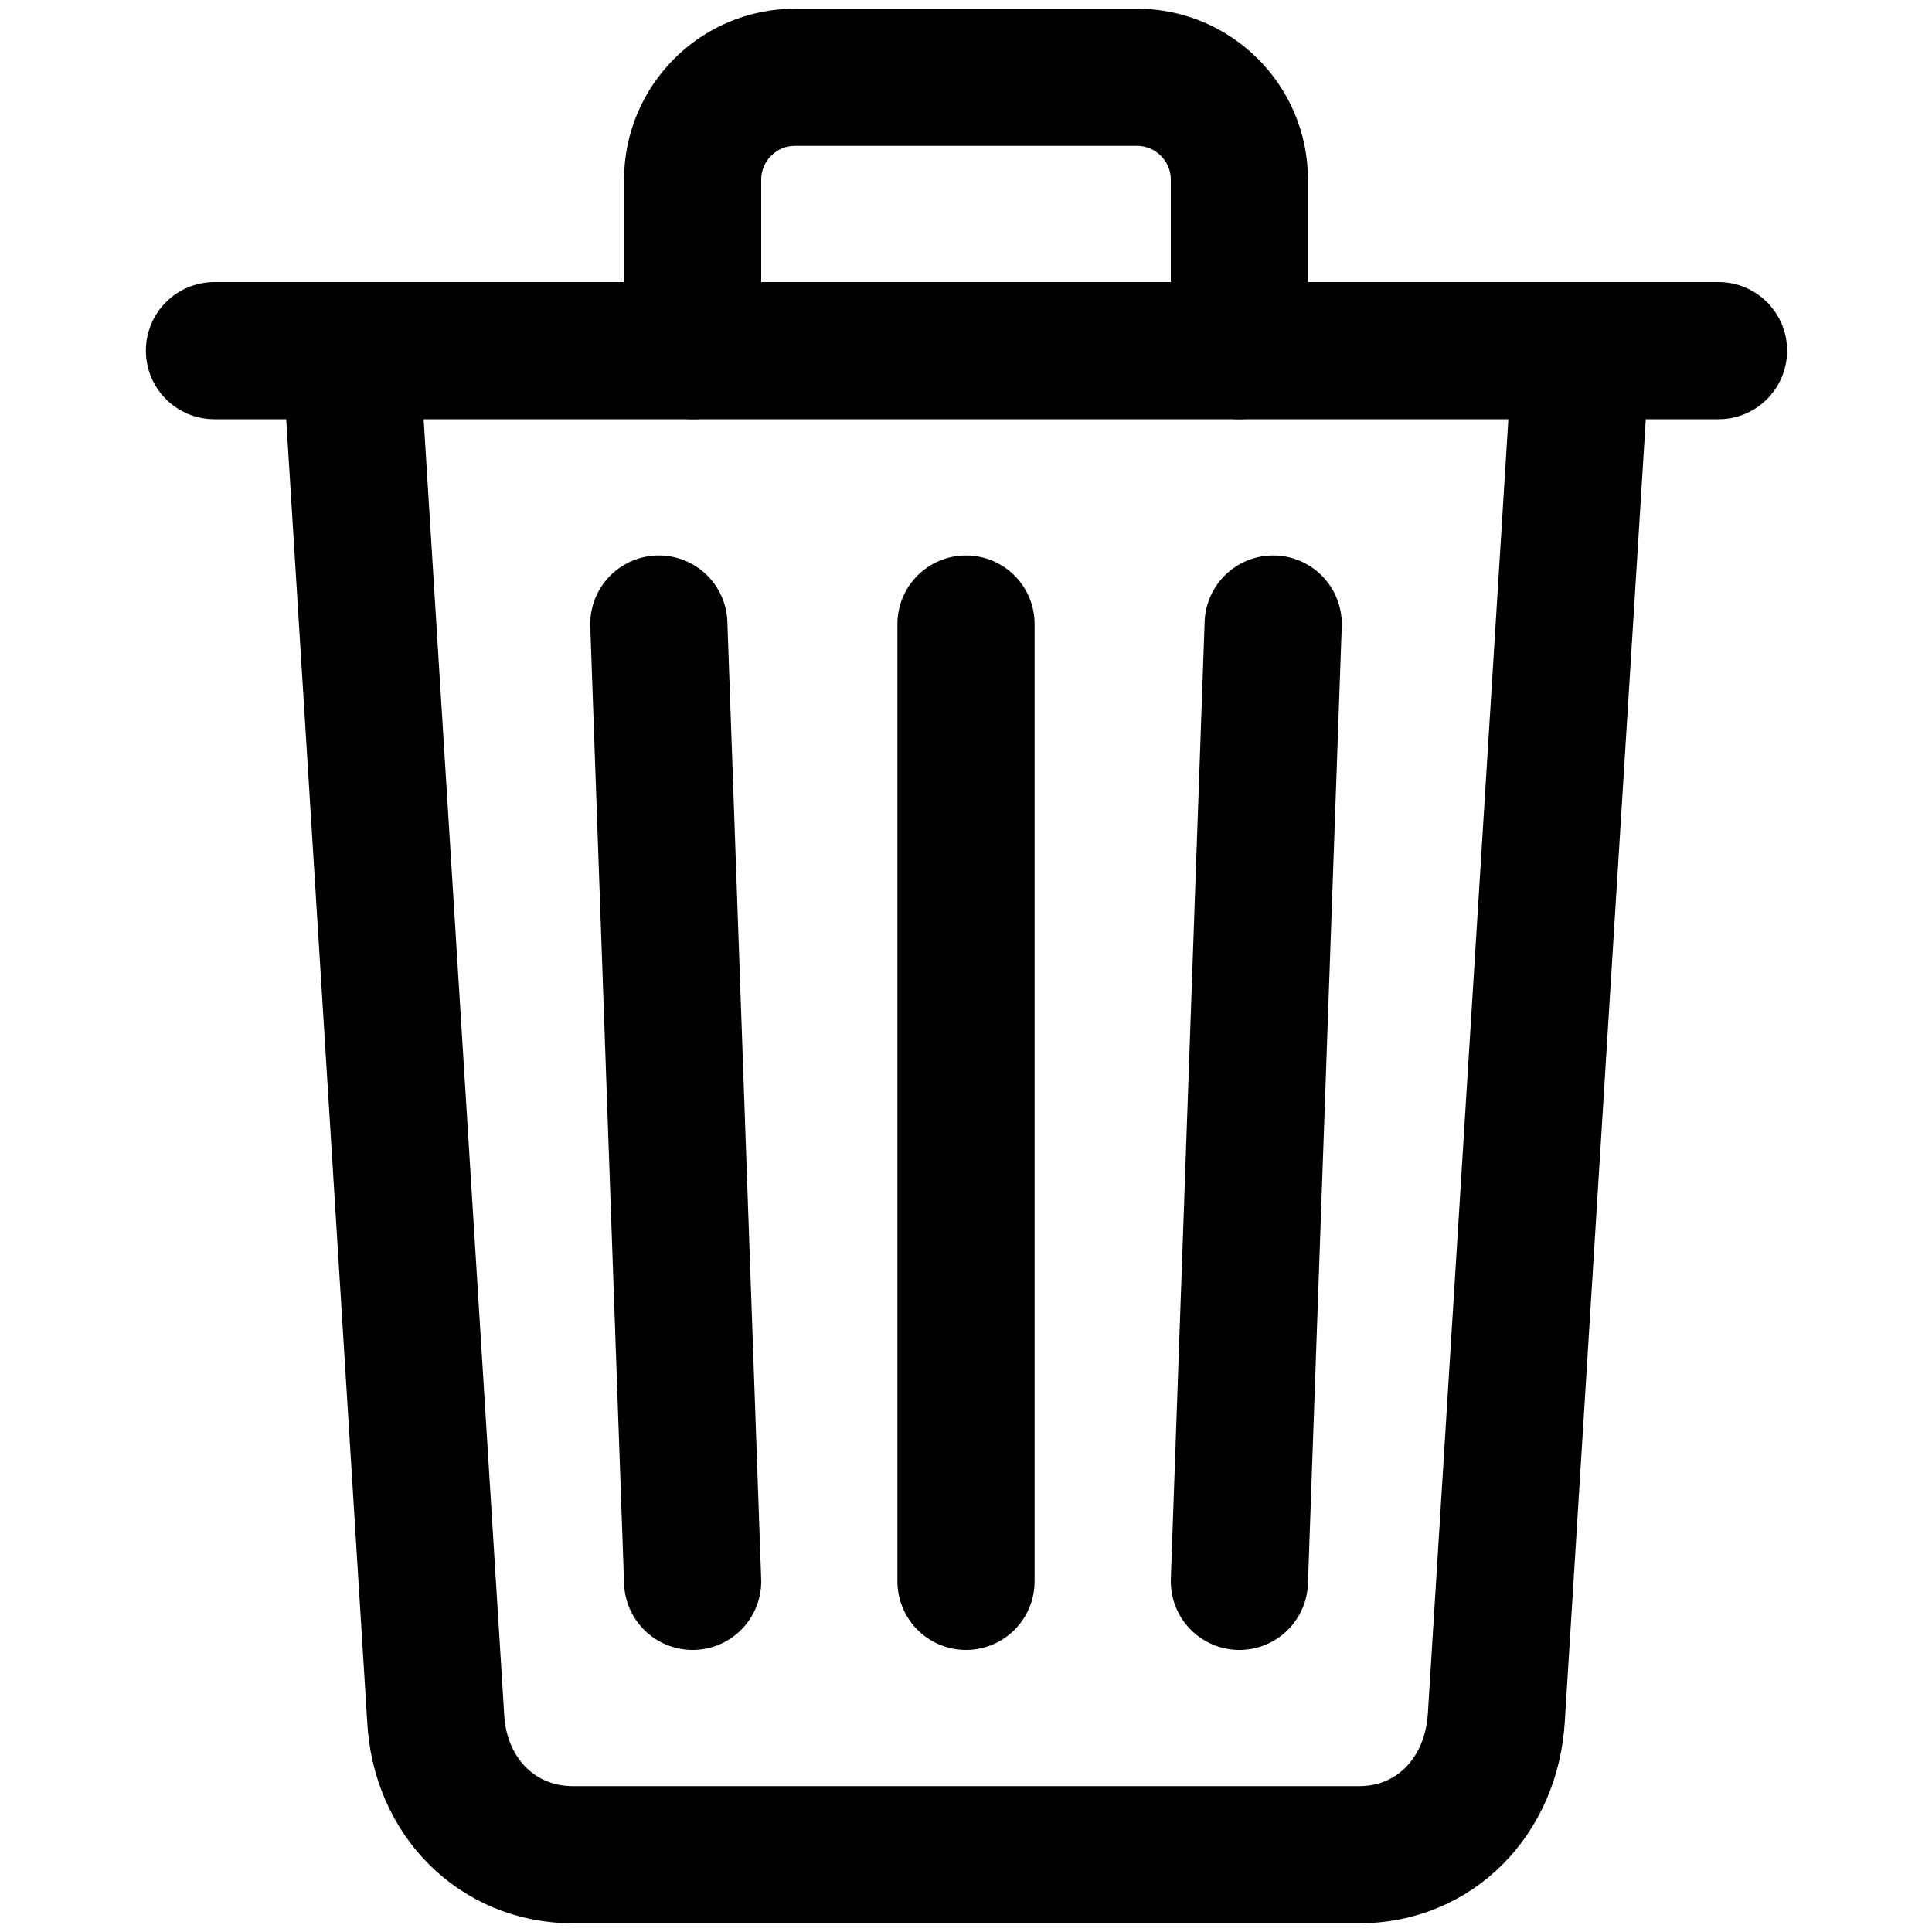
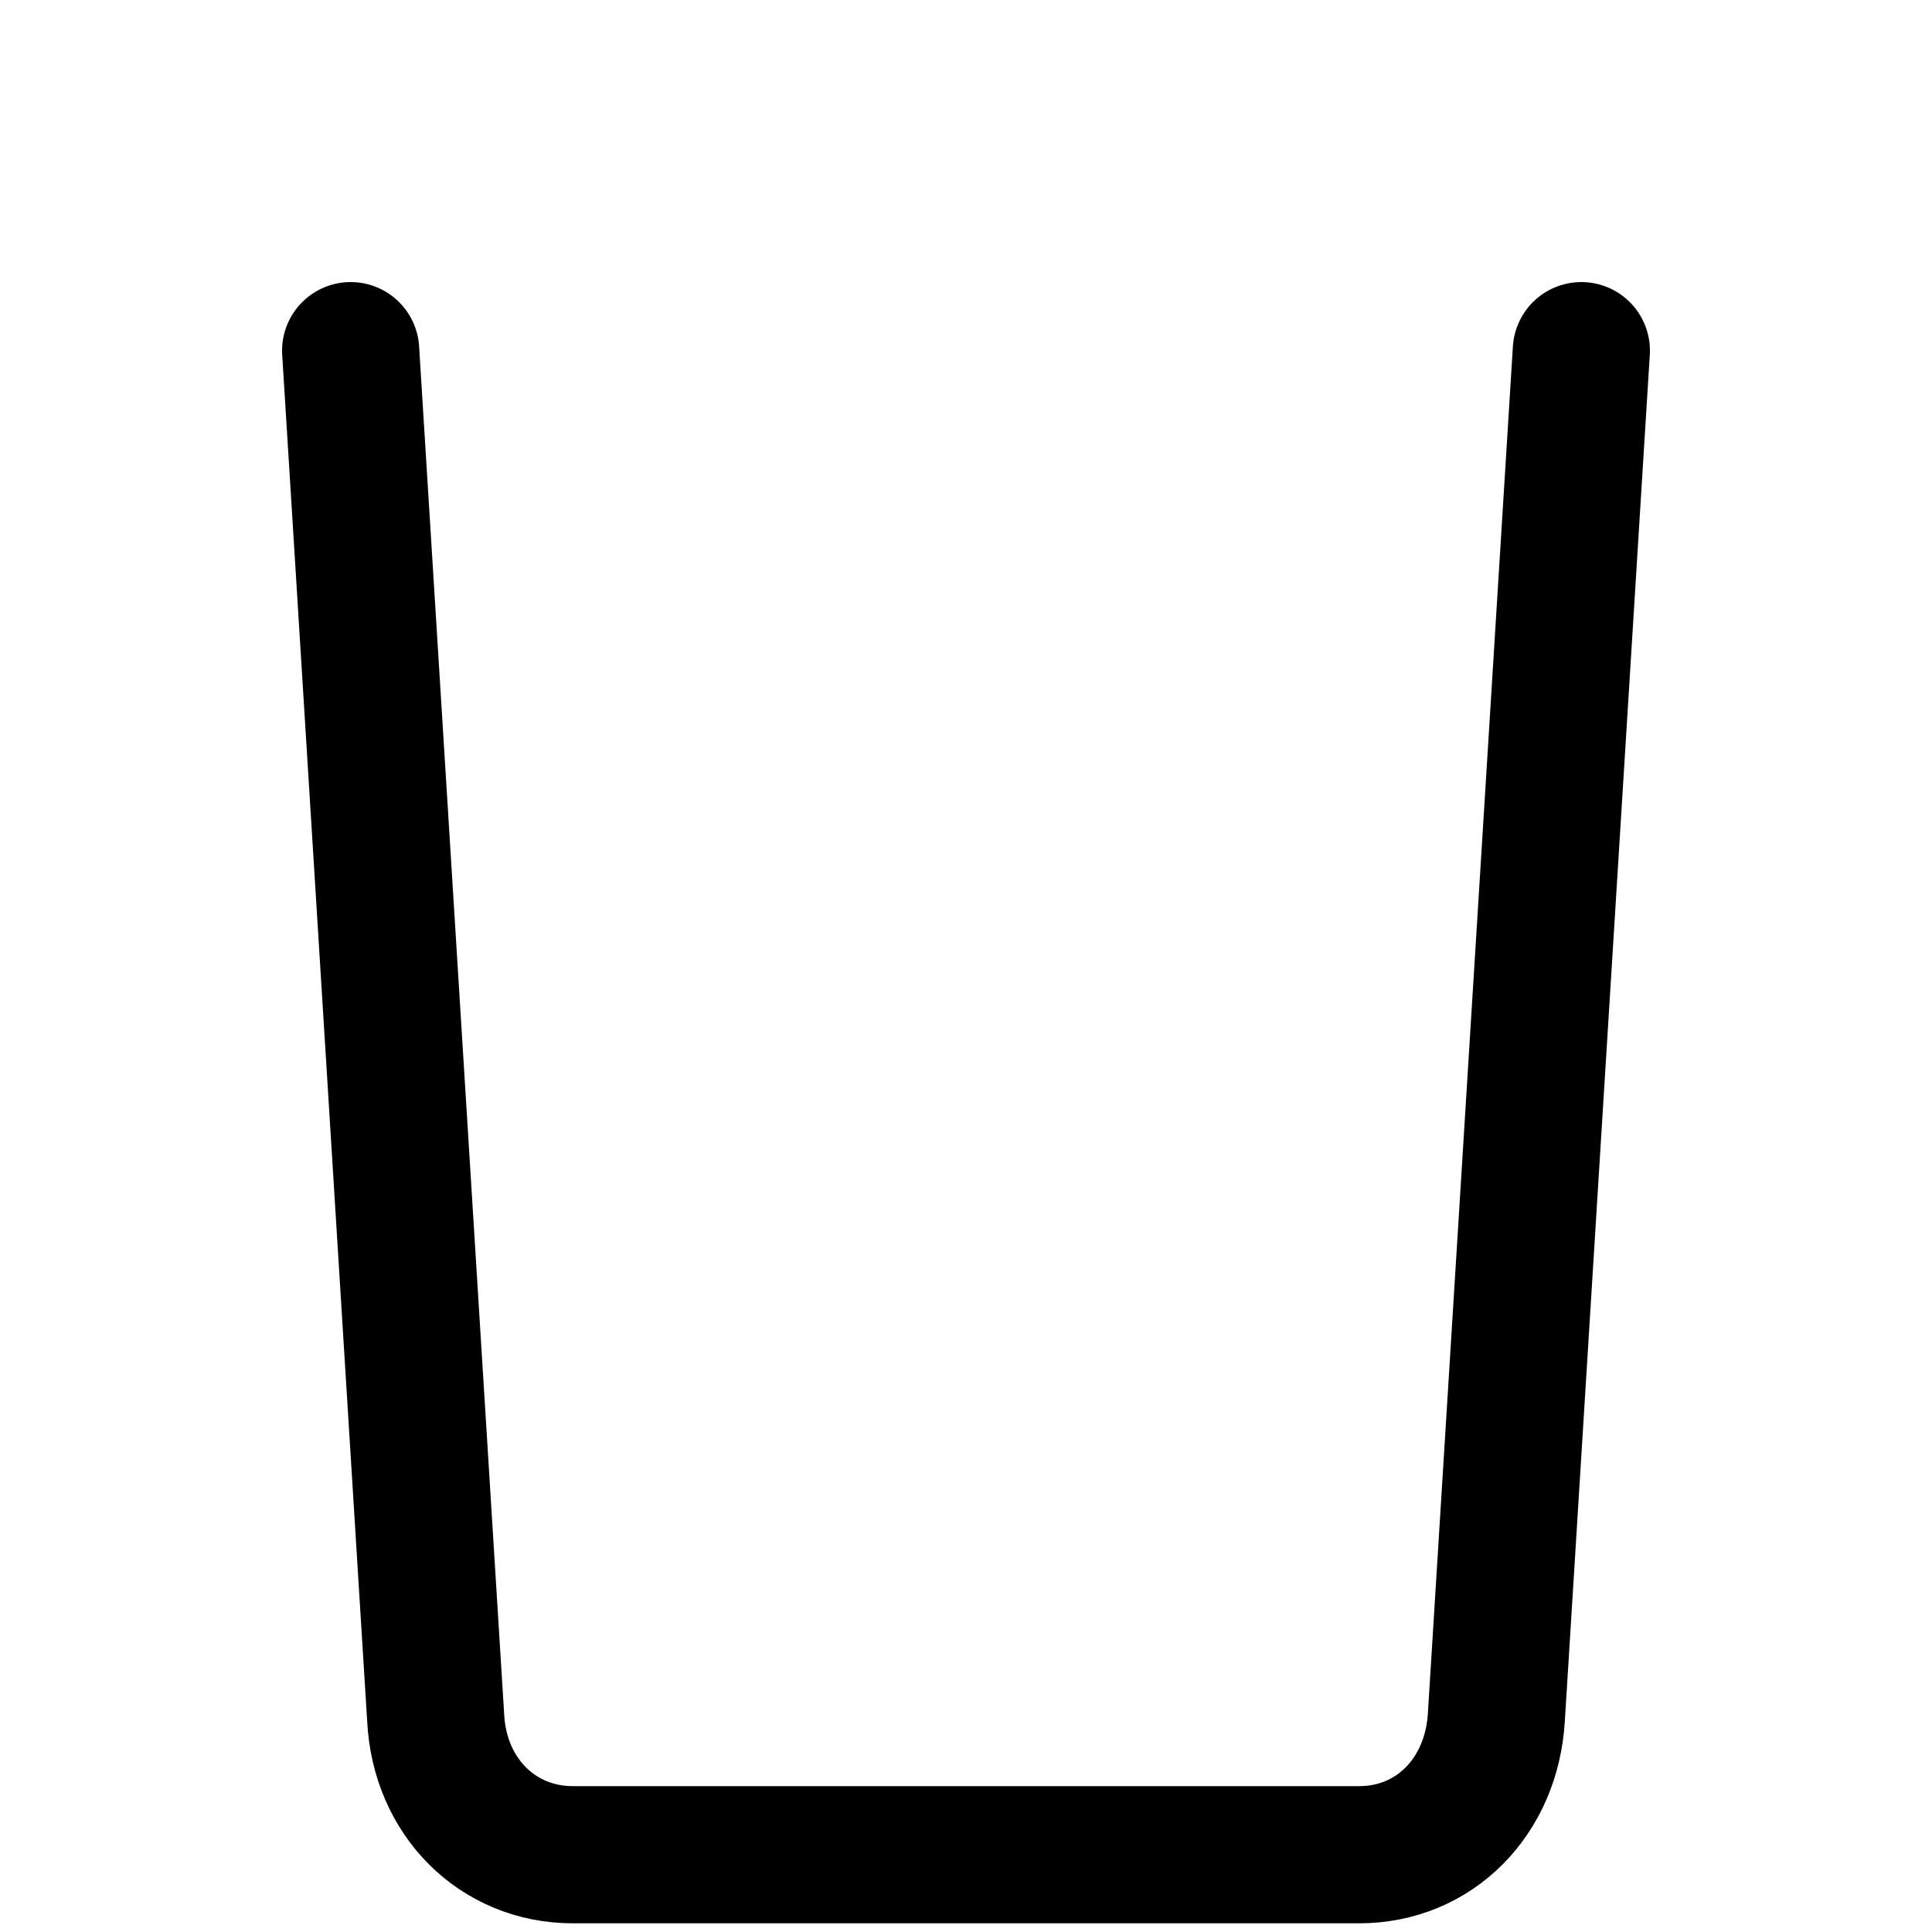
<svg xmlns="http://www.w3.org/2000/svg" id="_レイヤー_1" data-name="レイヤー_1" version="1.1" viewBox="0 0 200 200">
  <defs>
    <style>
      .st0 {
        fill: none;
        stroke-linejoin: round;
      }

      .st0, .st1 {
        stroke: #000;
        stroke-linecap: round;
        stroke-width: 14.2px;
      }

      .st1 {
        stroke-miterlimit: 3.9;
      }
    </style>
  </defs>
  <path class="st0" d="M36.3,36.3l8.8,141.5c.4,8.2,6.4,14.2,14.2,14.2h81.4c7.8,0,13.7-6,14.2-14.2l8.8-141.5" />
-   <path class="st1" d="M22.2,36.3h155.7" />
-   <path class="st0" d="M71.7,36.3v-17.7h0c0-5.8,4.7-10.6,10.6-10.6,0,0,0,0,0,0h35.4c5.8,0,10.6,4.7,10.6,10.6,0,0,0,0,0,0h0v17.7M100,64.6v99.1M68.2,64.6l3.5,99.1M131.8,64.6l-3.5,99.1" />
</svg>